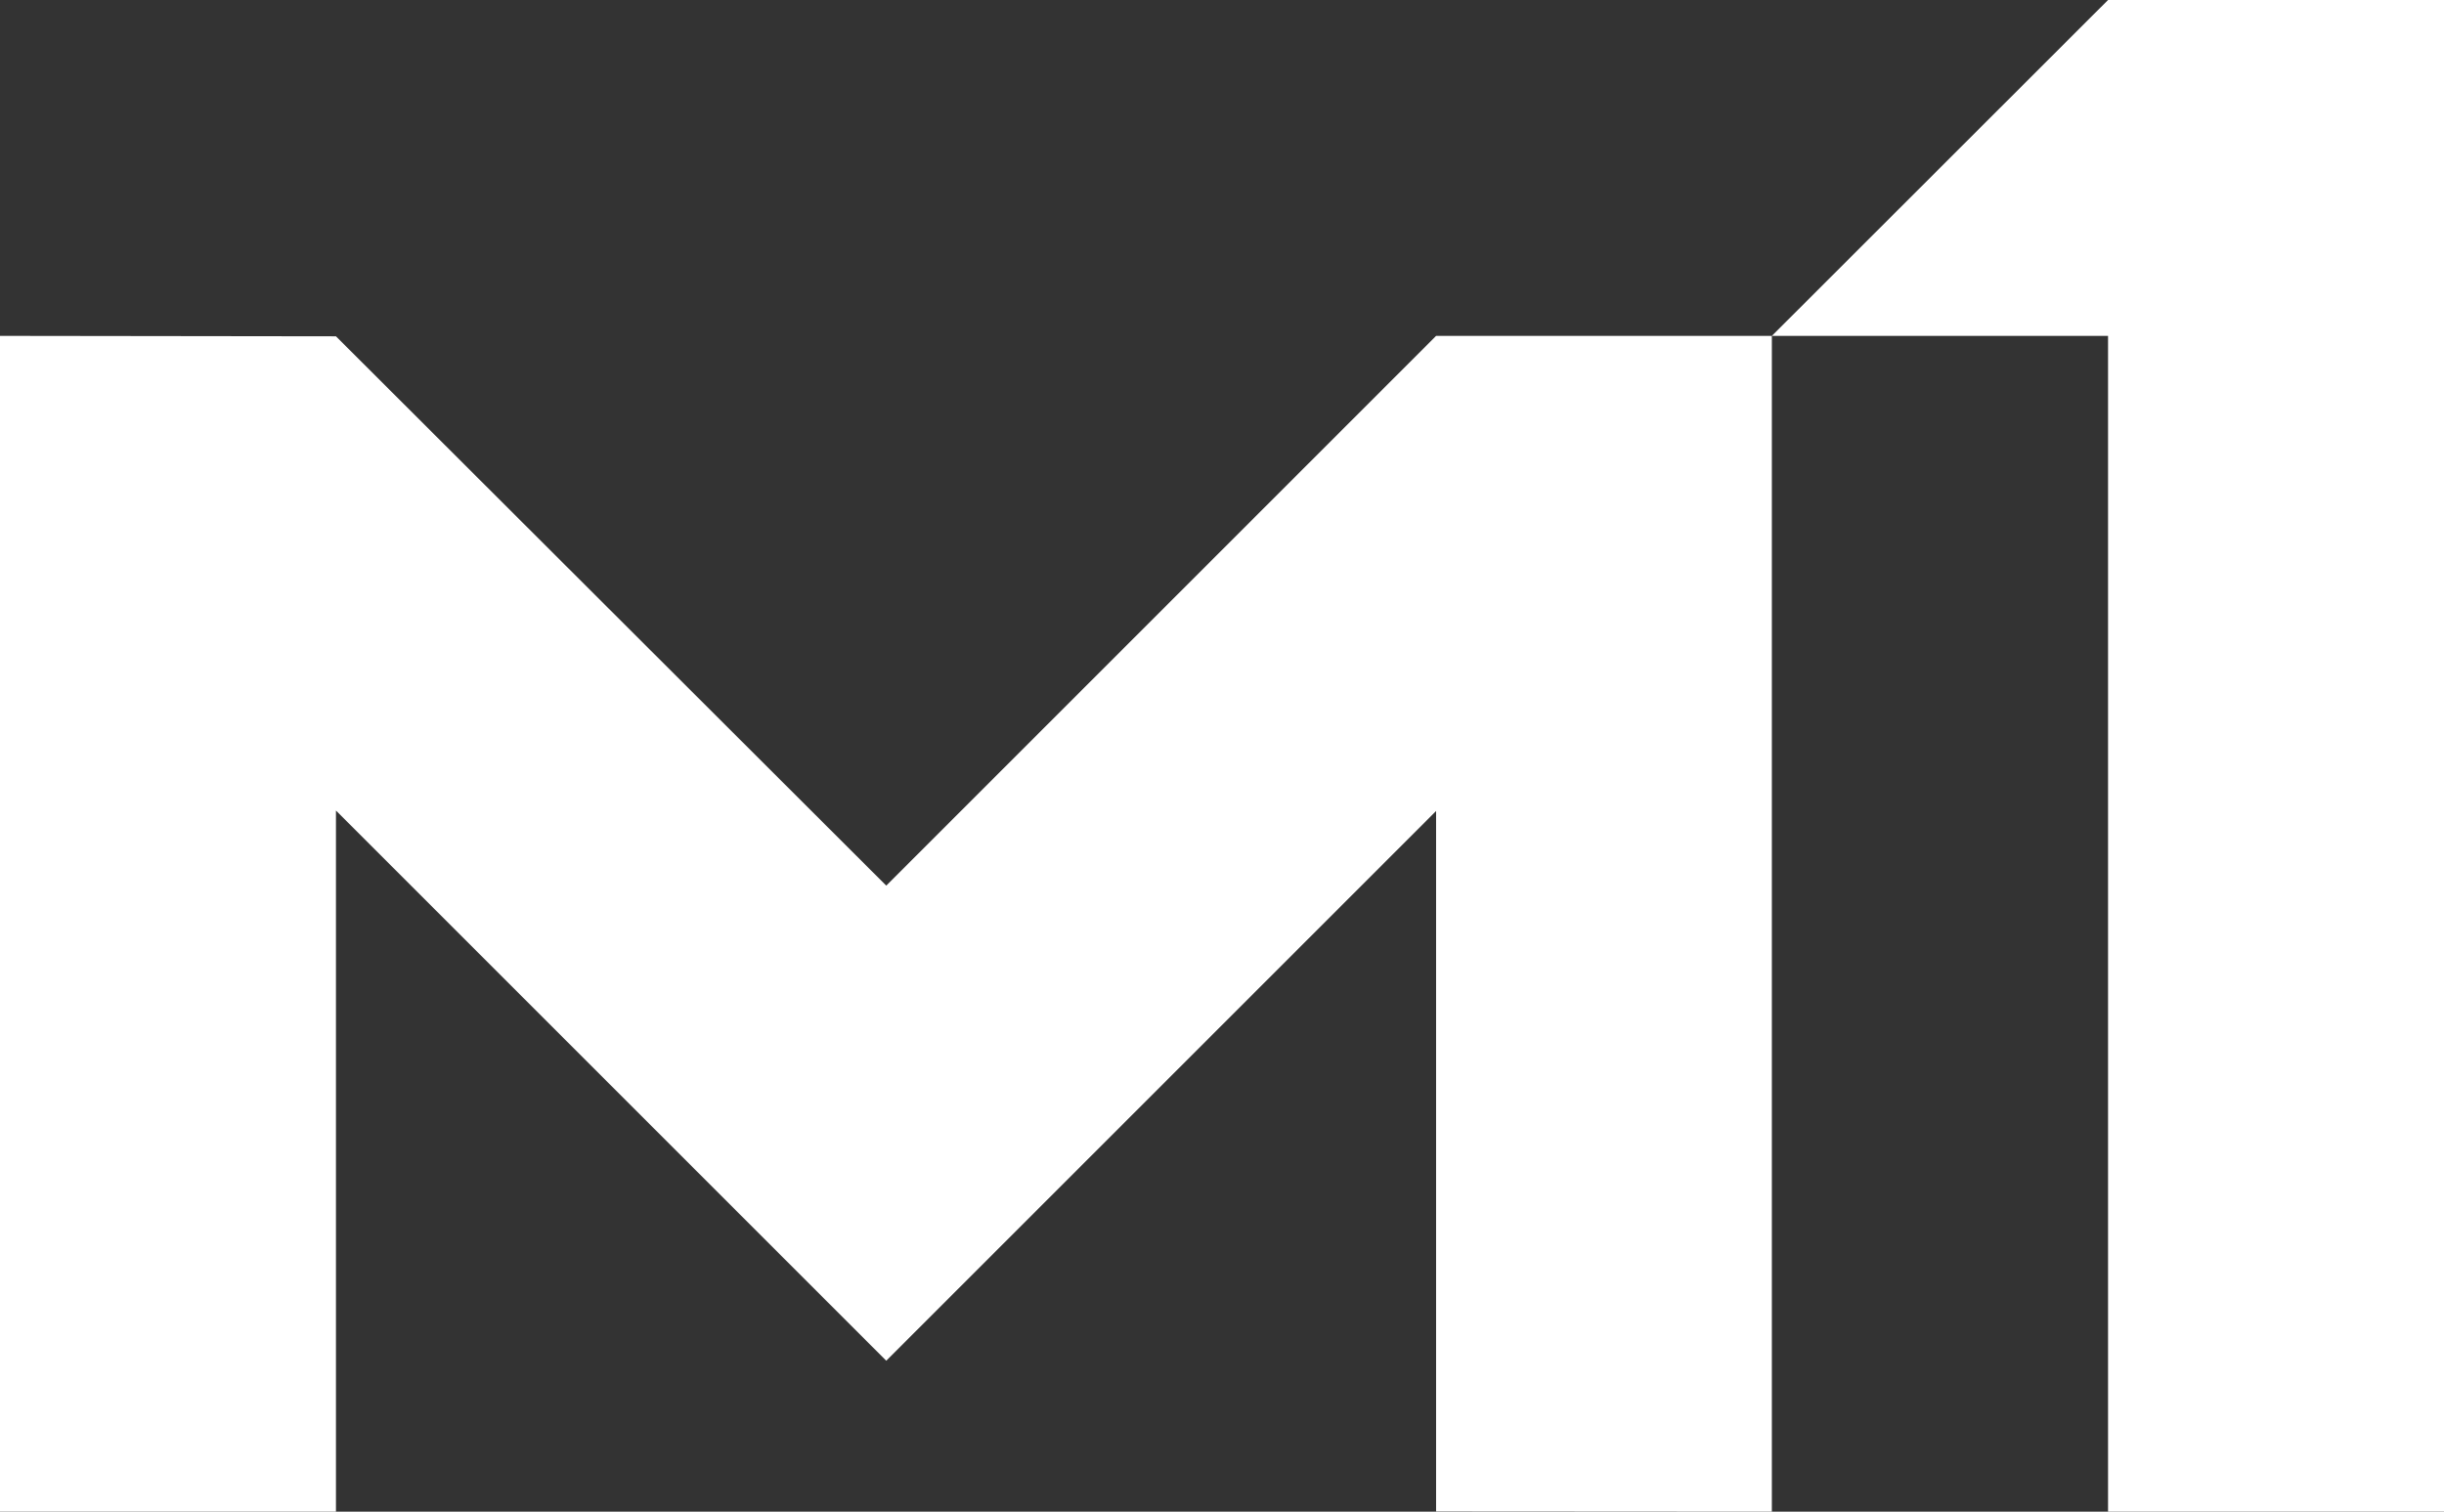
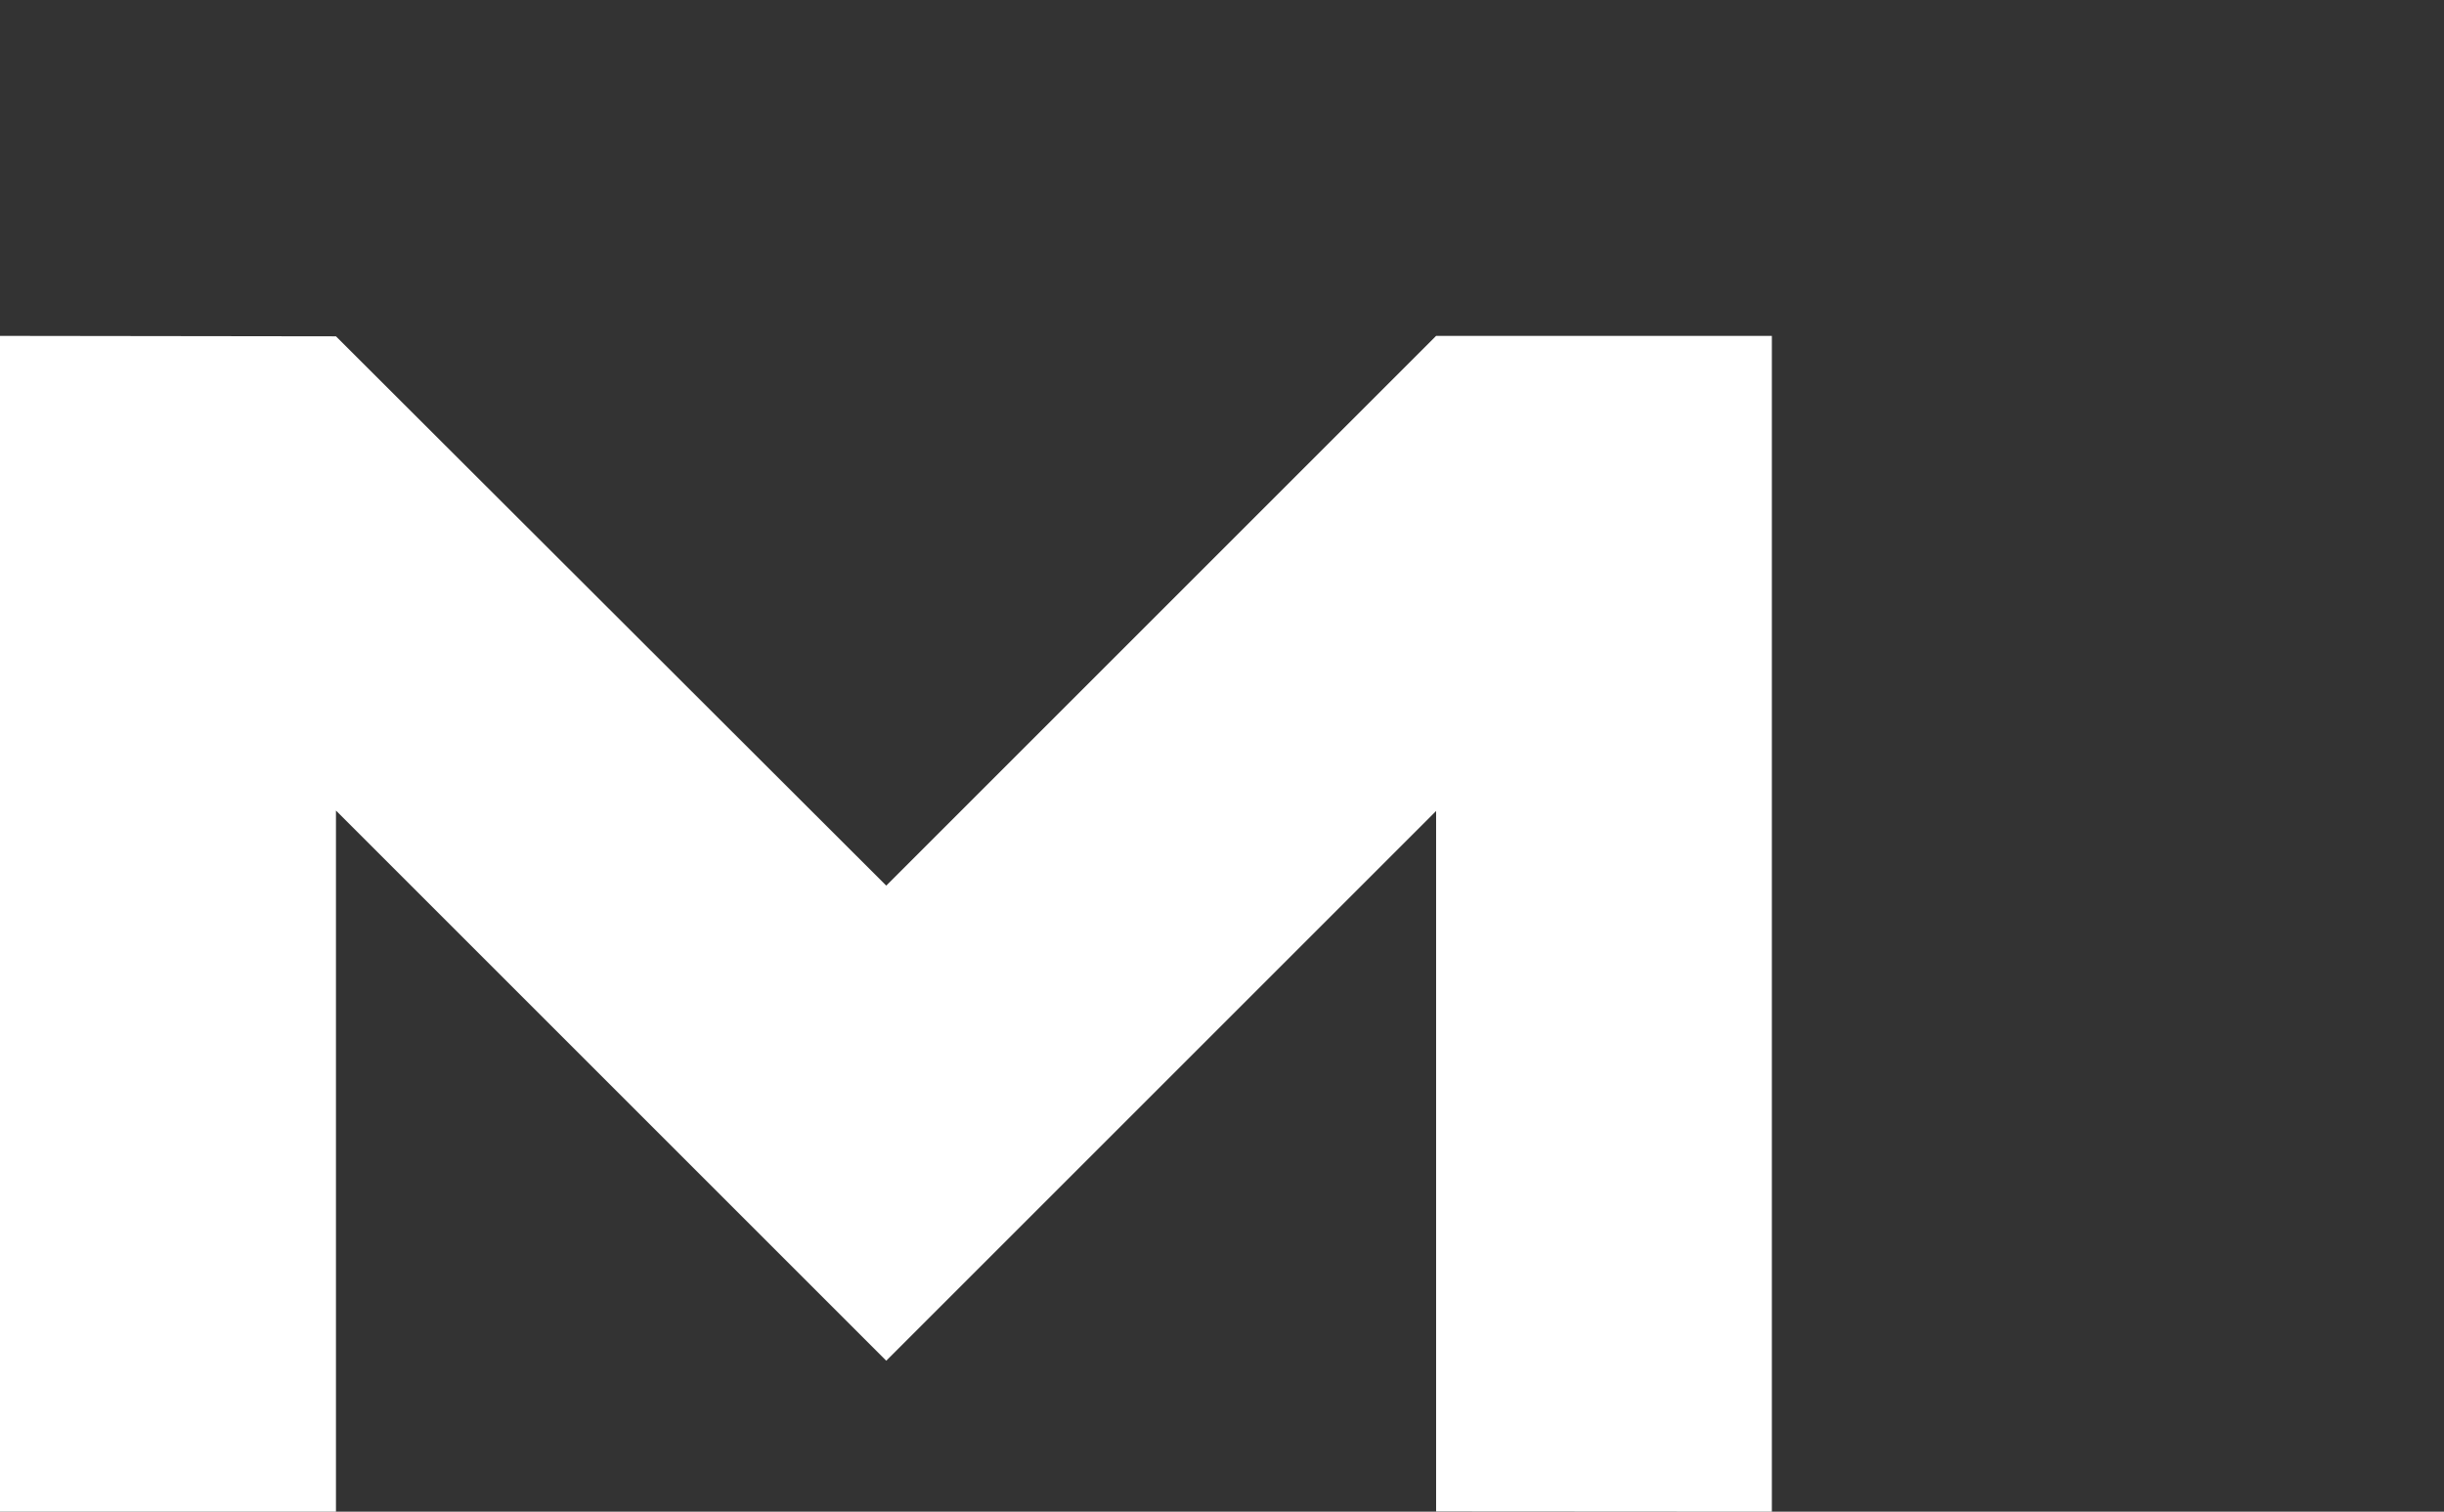
<svg xmlns="http://www.w3.org/2000/svg" viewBox="0 0 561.6 347.45">
  <rect x="0" y="0" width="561.6" height="347.45" fill="#333333" stroke="none" />
  <defs>
    <style>.cls-1{fill:#fff;}</style>
  </defs>
  <g id="Слой_2" data-name="Слой 2">
    <g id="Слой_1-2" data-name="Слой 1">
      <path class="cls-1" d="M407.15,347.45V77.2H330L203.65,203.55,77.2,77.3,0,77.2V347.45H77.2V186.3L203.65,312.75v0L330,186.4v161Z" />
-       <path class="cls-1" d="M484.4,347.45h77.2V0H484.4L407.15,77.2H484.4Z" />
    </g>
  </g>
</svg>